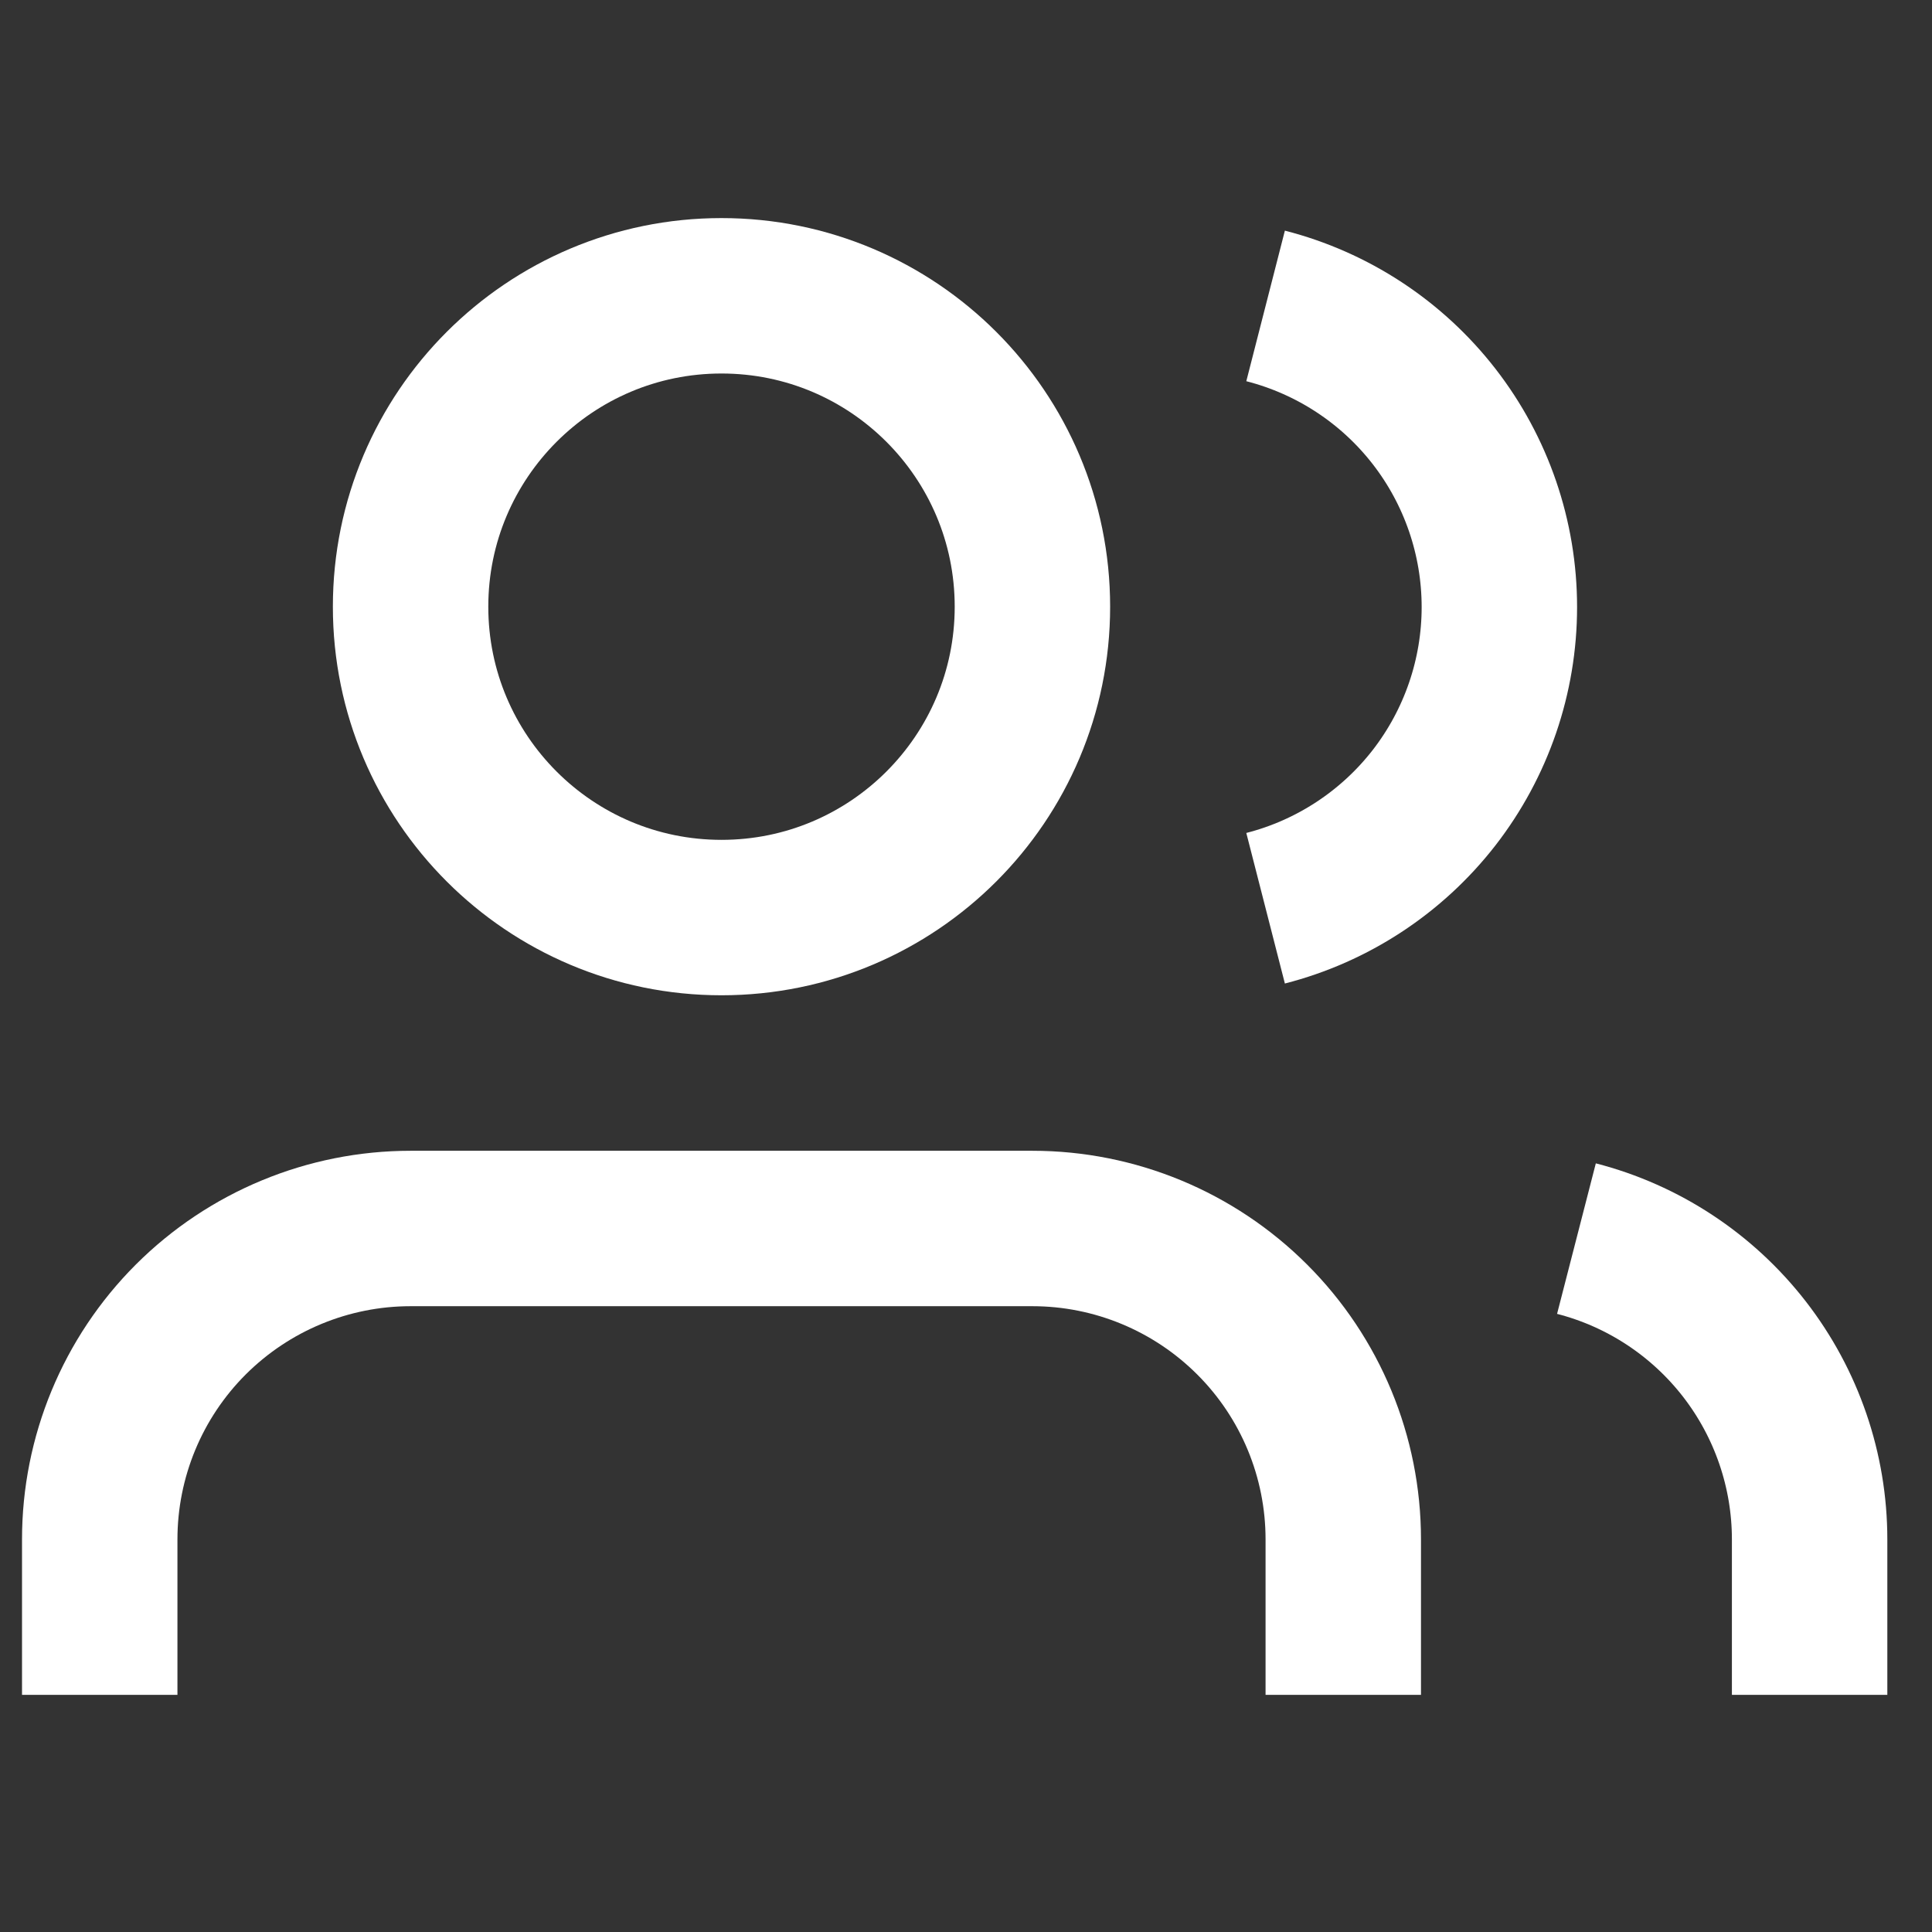
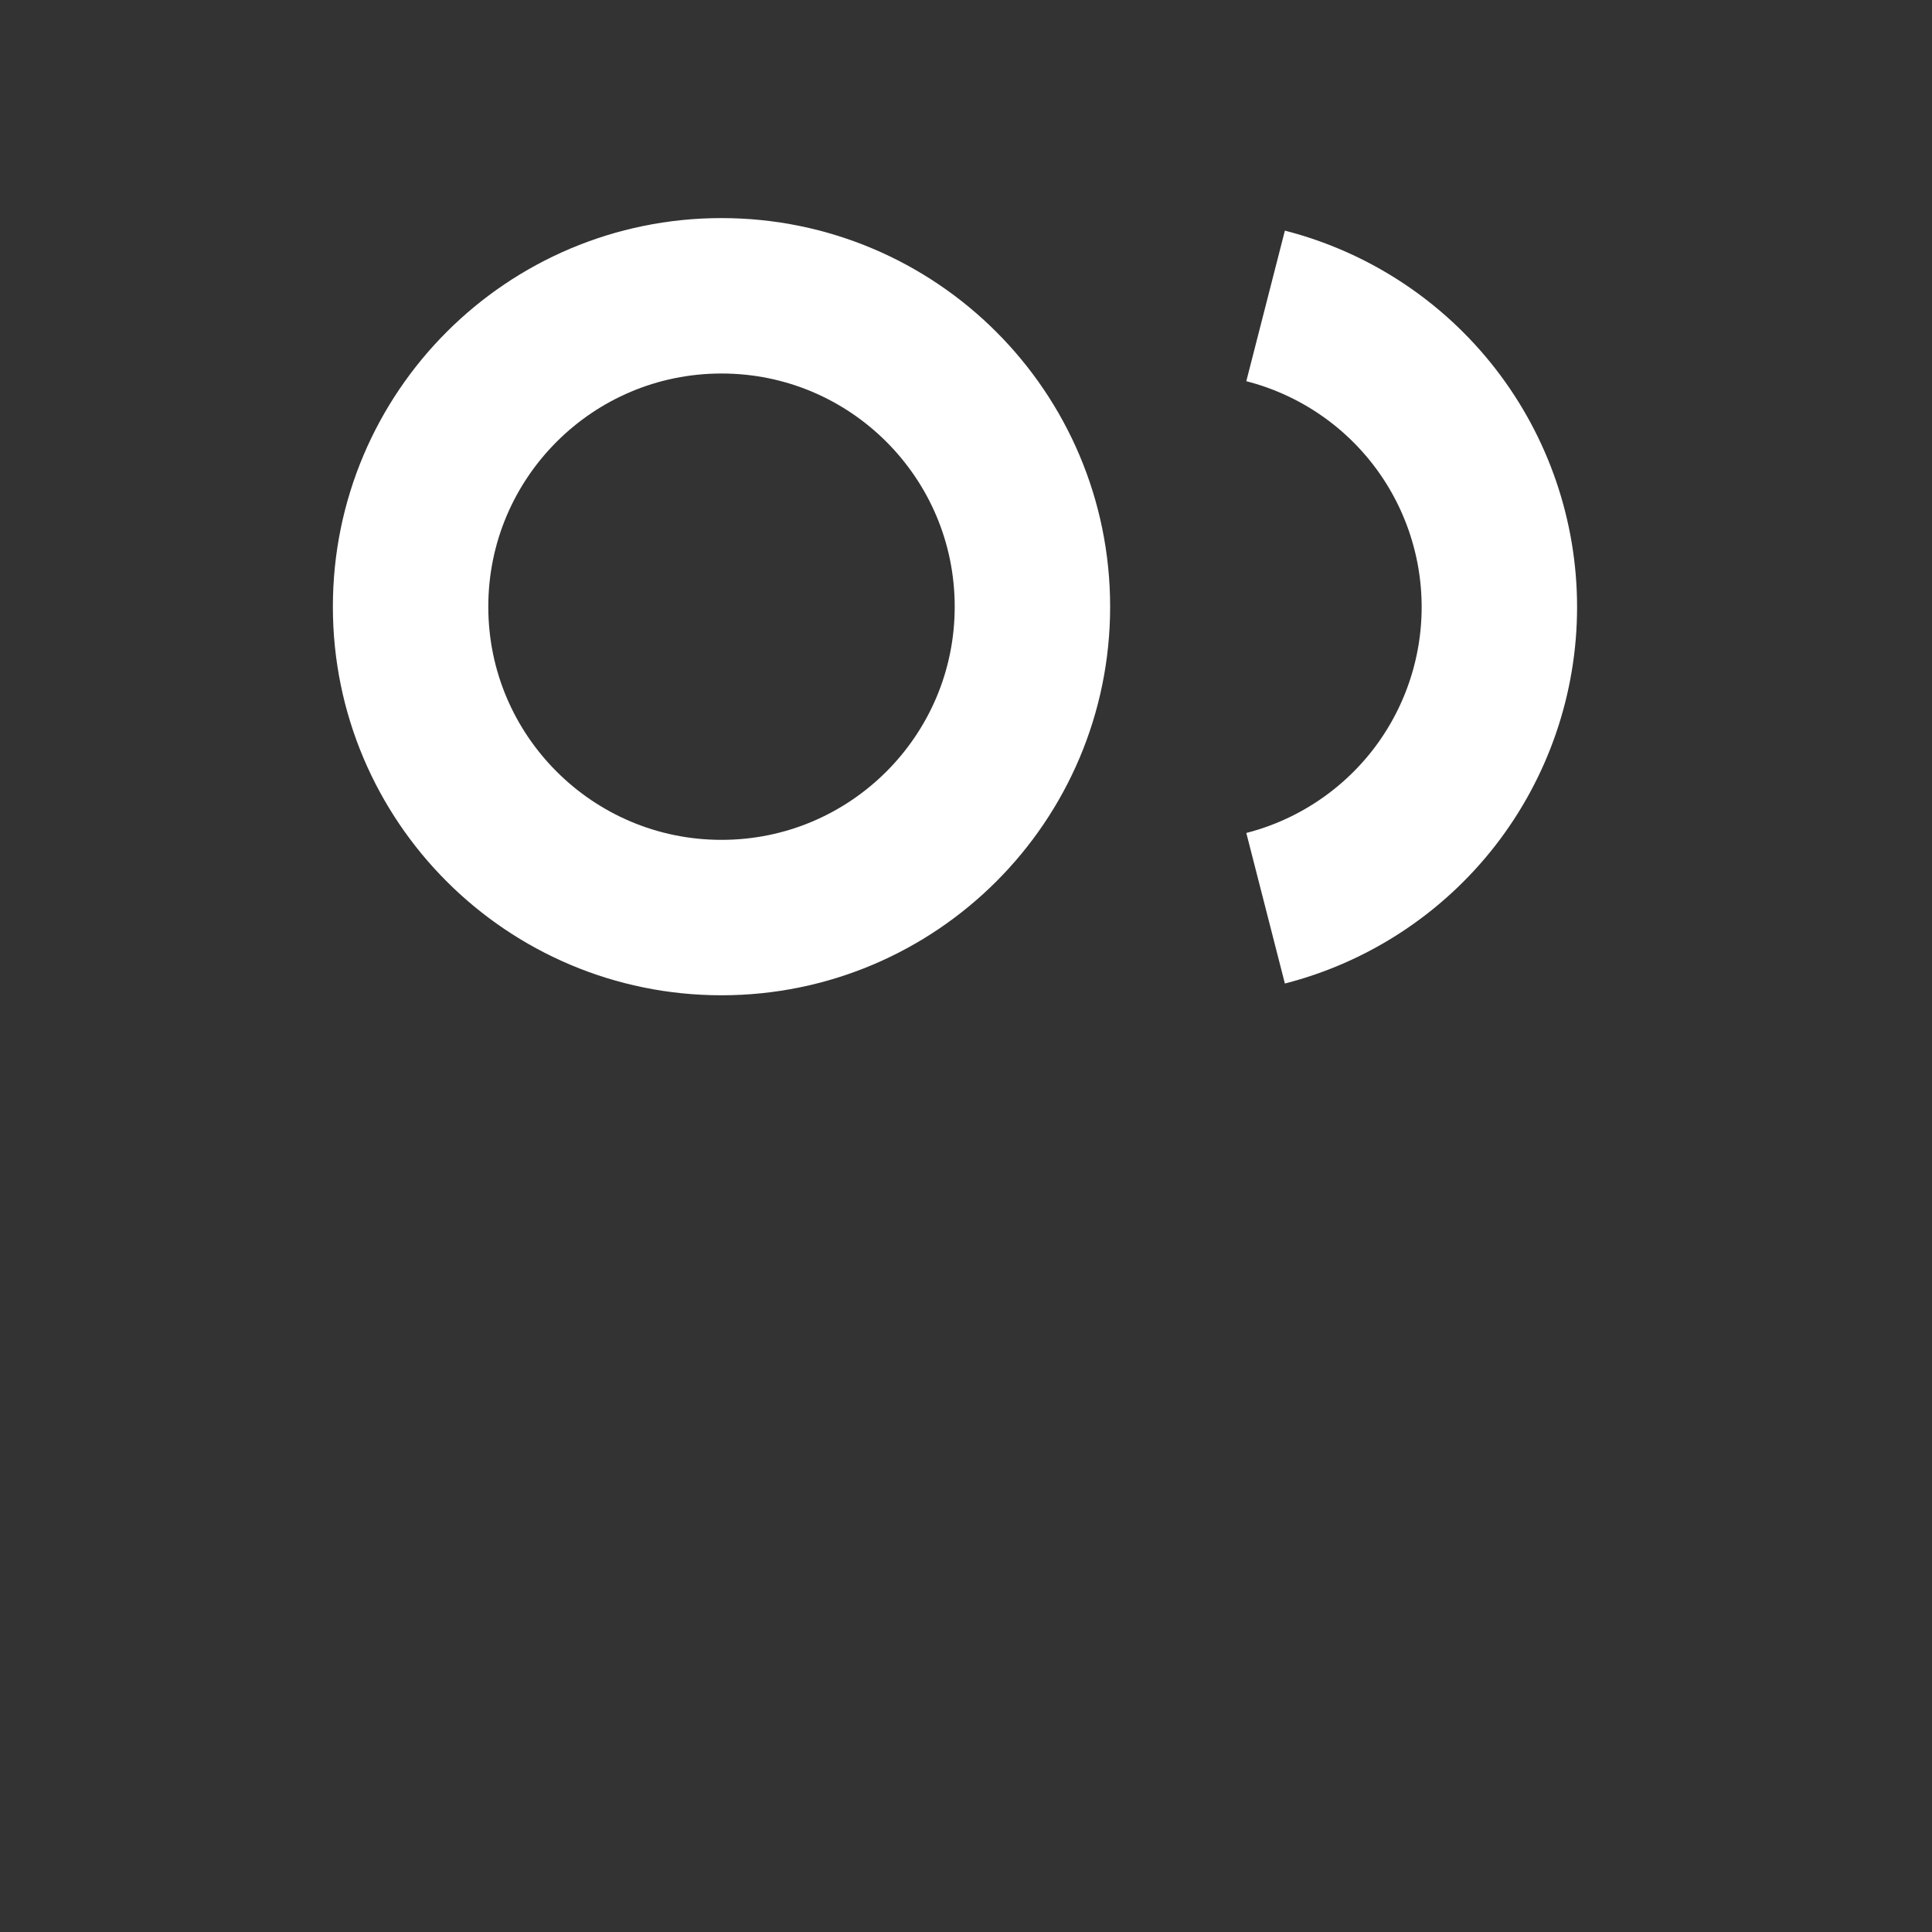
<svg xmlns="http://www.w3.org/2000/svg" width="29" height="29" viewBox="0 0 29 29" fill="none">
  <rect x="0" y="0" width="29" height="29" fill="#333333" stroke="none" />
-   <path d="M20.163 25.44V23.107C20.163 21.869 19.672 20.682 18.796 19.807C17.921 18.932 16.734 18.44 15.497 18.44H6.163C4.926 18.44 3.739 18.932 2.863 19.807C1.988 20.682 1.497 21.869 1.497 23.107V25.44" stroke="white" stroke-width="2.333" />
  <path d="M10.83 13.773C13.407 13.773 15.497 11.684 15.497 9.107C15.497 6.529 13.407 4.44 10.83 4.44C8.253 4.44 6.163 6.529 6.163 9.107C6.163 11.684 8.253 13.773 10.83 13.773Z" stroke="white" stroke-width="2.333" />
-   <path d="M27.163 25.44V23.107C27.163 22.073 26.818 21.068 26.185 20.251C25.551 19.434 24.665 18.85 23.663 18.592" stroke="white" stroke-width="2.333" />
  <path d="M18.997 4.592C20 4.849 20.89 5.432 21.526 6.251C22.161 7.069 22.506 8.076 22.506 9.112C22.506 10.149 22.161 11.155 21.526 11.974C20.89 12.792 20 13.376 18.997 13.633" stroke="white" stroke-width="2.333" />
</svg>